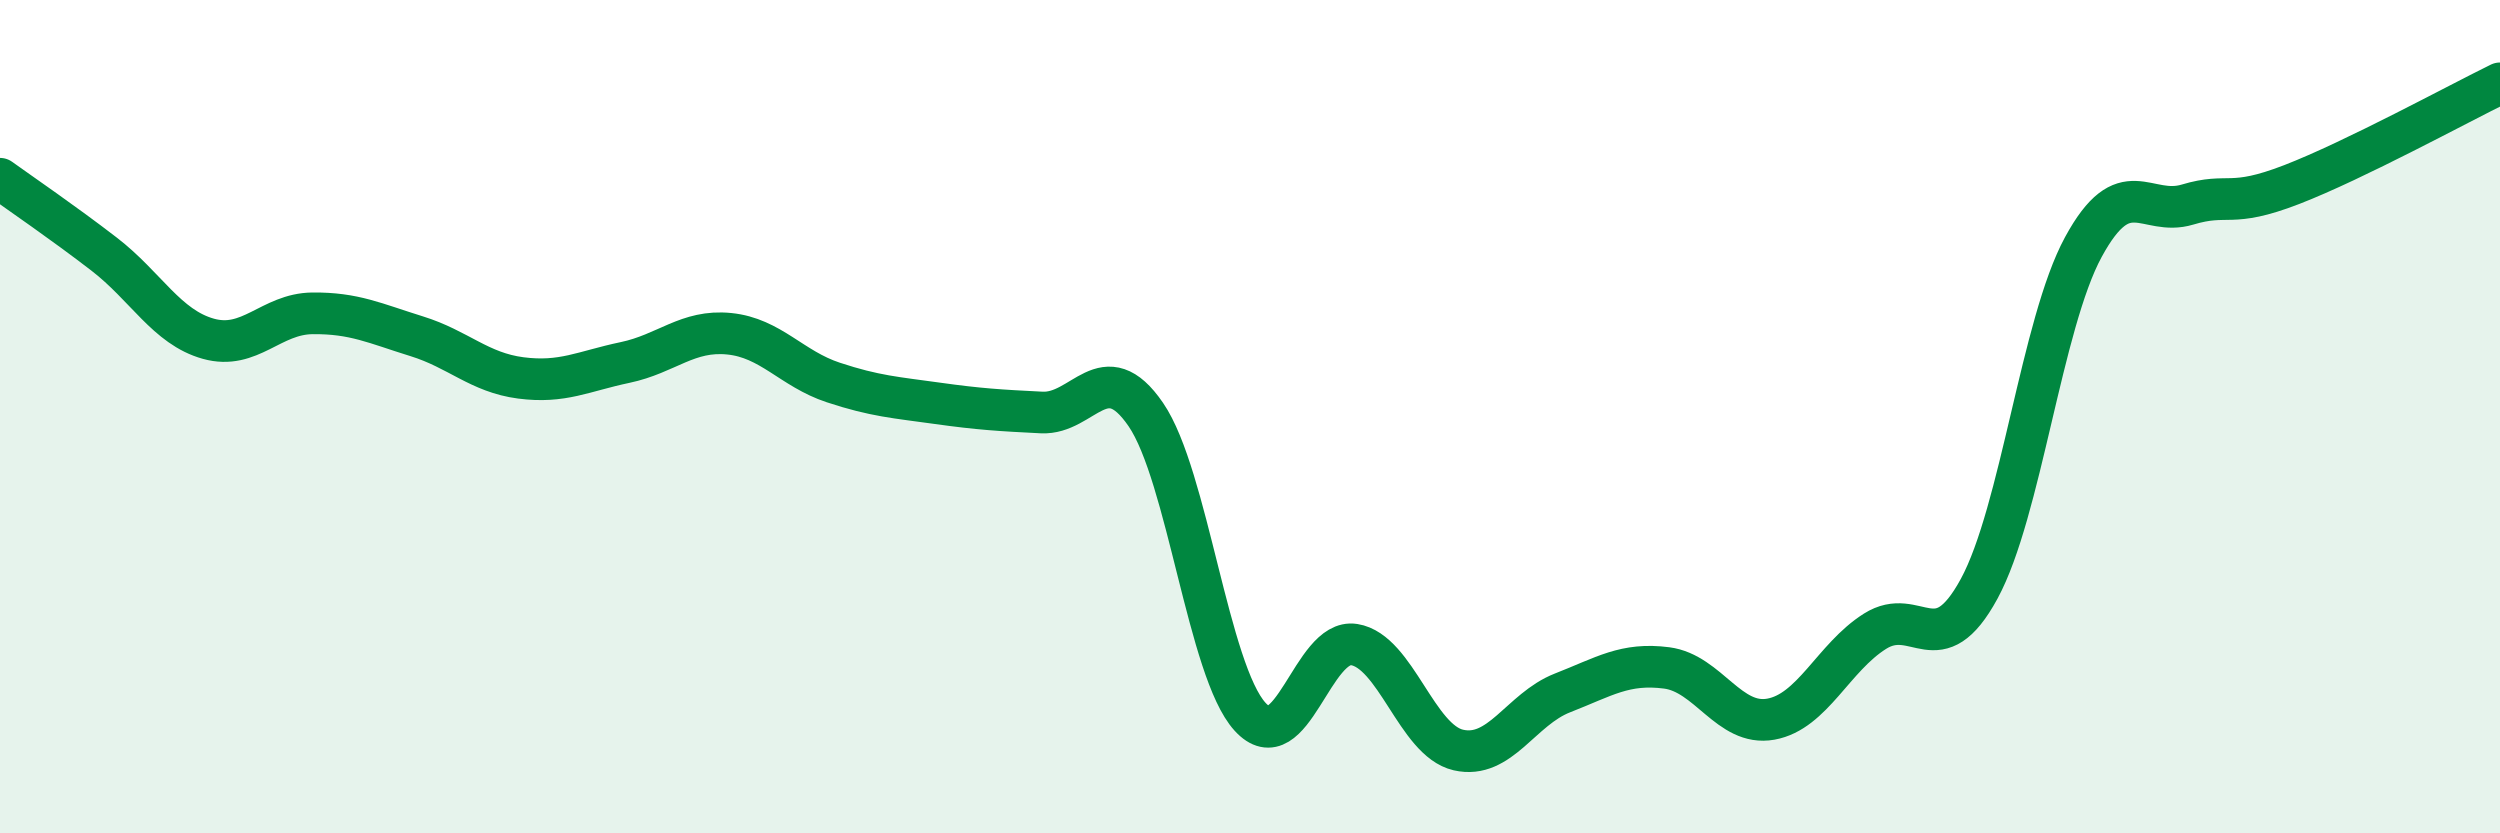
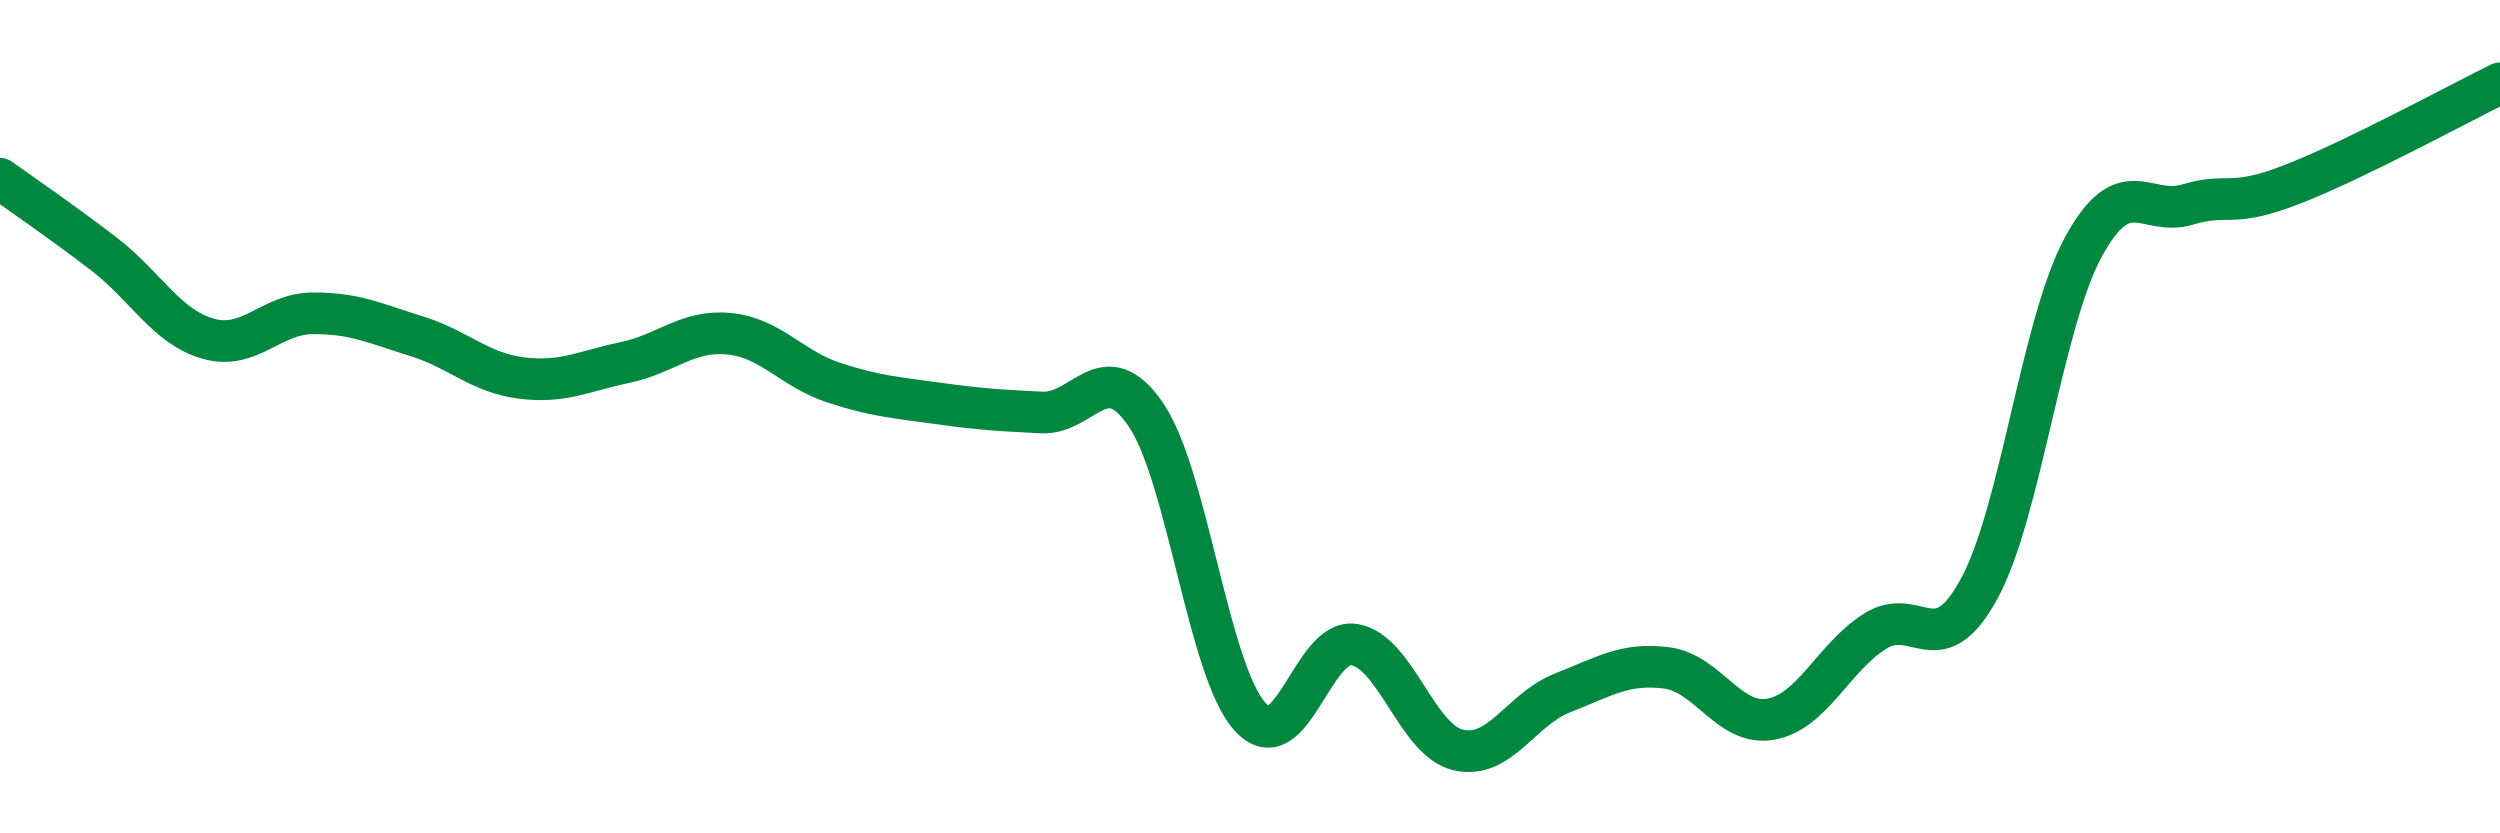
<svg xmlns="http://www.w3.org/2000/svg" width="60" height="20" viewBox="0 0 60 20">
-   <path d="M 0,4.29 C 0.5,4.65 1.5,5.33 2.5,6.1 C 3.5,6.87 4,7.85 5,8.13 C 6,8.41 6.5,7.53 7.5,7.52 C 8.5,7.51 9,7.76 10,8.07 C 11,8.38 11.5,8.94 12.5,9.07 C 13.5,9.2 14,8.91 15,8.7 C 16,8.49 16.5,7.91 17.5,8.01 C 18.5,8.11 19,8.85 20,9.18 C 21,9.51 21.5,9.54 22.5,9.68 C 23.5,9.82 24,9.85 25,9.9 C 26,9.95 26.5,8.49 27.5,9.95 C 28.5,11.41 29,16.1 30,17.2 C 31,18.3 31.5,15.31 32.5,15.47 C 33.5,15.63 34,17.77 35,18 C 36,18.23 36.5,17.02 37.5,16.63 C 38.5,16.24 39,15.9 40,16.03 C 41,16.16 41.5,17.44 42.5,17.26 C 43.5,17.08 44,15.78 45,15.15 C 46,14.52 46.5,15.97 47.5,14.13 C 48.5,12.29 49,7.77 50,5.93 C 51,4.09 51.5,5.21 52.5,4.91 C 53.5,4.61 53.5,5.01 55,4.43 C 56.5,3.85 59,2.49 60,2L60 20L0 20Z" fill="#008740" opacity="0.1" stroke-linecap="round" stroke-linejoin="round" />
  <path d="M 0,4.29 C 0.5,4.65 1.5,5.33 2.5,6.1 C 3.5,6.87 4,7.85 5,8.13 C 6,8.41 6.5,7.53 7.5,7.52 C 8.5,7.51 9,7.76 10,8.07 C 11,8.38 11.5,8.94 12.5,9.07 C 13.5,9.2 14,8.91 15,8.7 C 16,8.49 16.5,7.91 17.5,8.01 C 18.5,8.11 19,8.85 20,9.18 C 21,9.51 21.5,9.54 22.5,9.68 C 23.5,9.82 24,9.85 25,9.9 C 26,9.95 26.5,8.49 27.5,9.95 C 28.5,11.41 29,16.1 30,17.2 C 31,18.3 31.5,15.31 32.5,15.47 C 33.5,15.63 34,17.77 35,18 C 36,18.23 36.5,17.02 37.5,16.63 C 38.5,16.24 39,15.9 40,16.03 C 41,16.16 41.5,17.44 42.5,17.26 C 43.5,17.08 44,15.78 45,15.15 C 46,14.52 46.5,15.97 47.5,14.13 C 48.5,12.29 49,7.77 50,5.93 C 51,4.09 51.5,5.21 52.5,4.91 C 53.5,4.61 53.5,5.01 55,4.43 C 56.5,3.85 59,2.49 60,2" stroke="#008740" stroke-width="1" fill="none" stroke-linecap="round" stroke-linejoin="round" />
</svg>